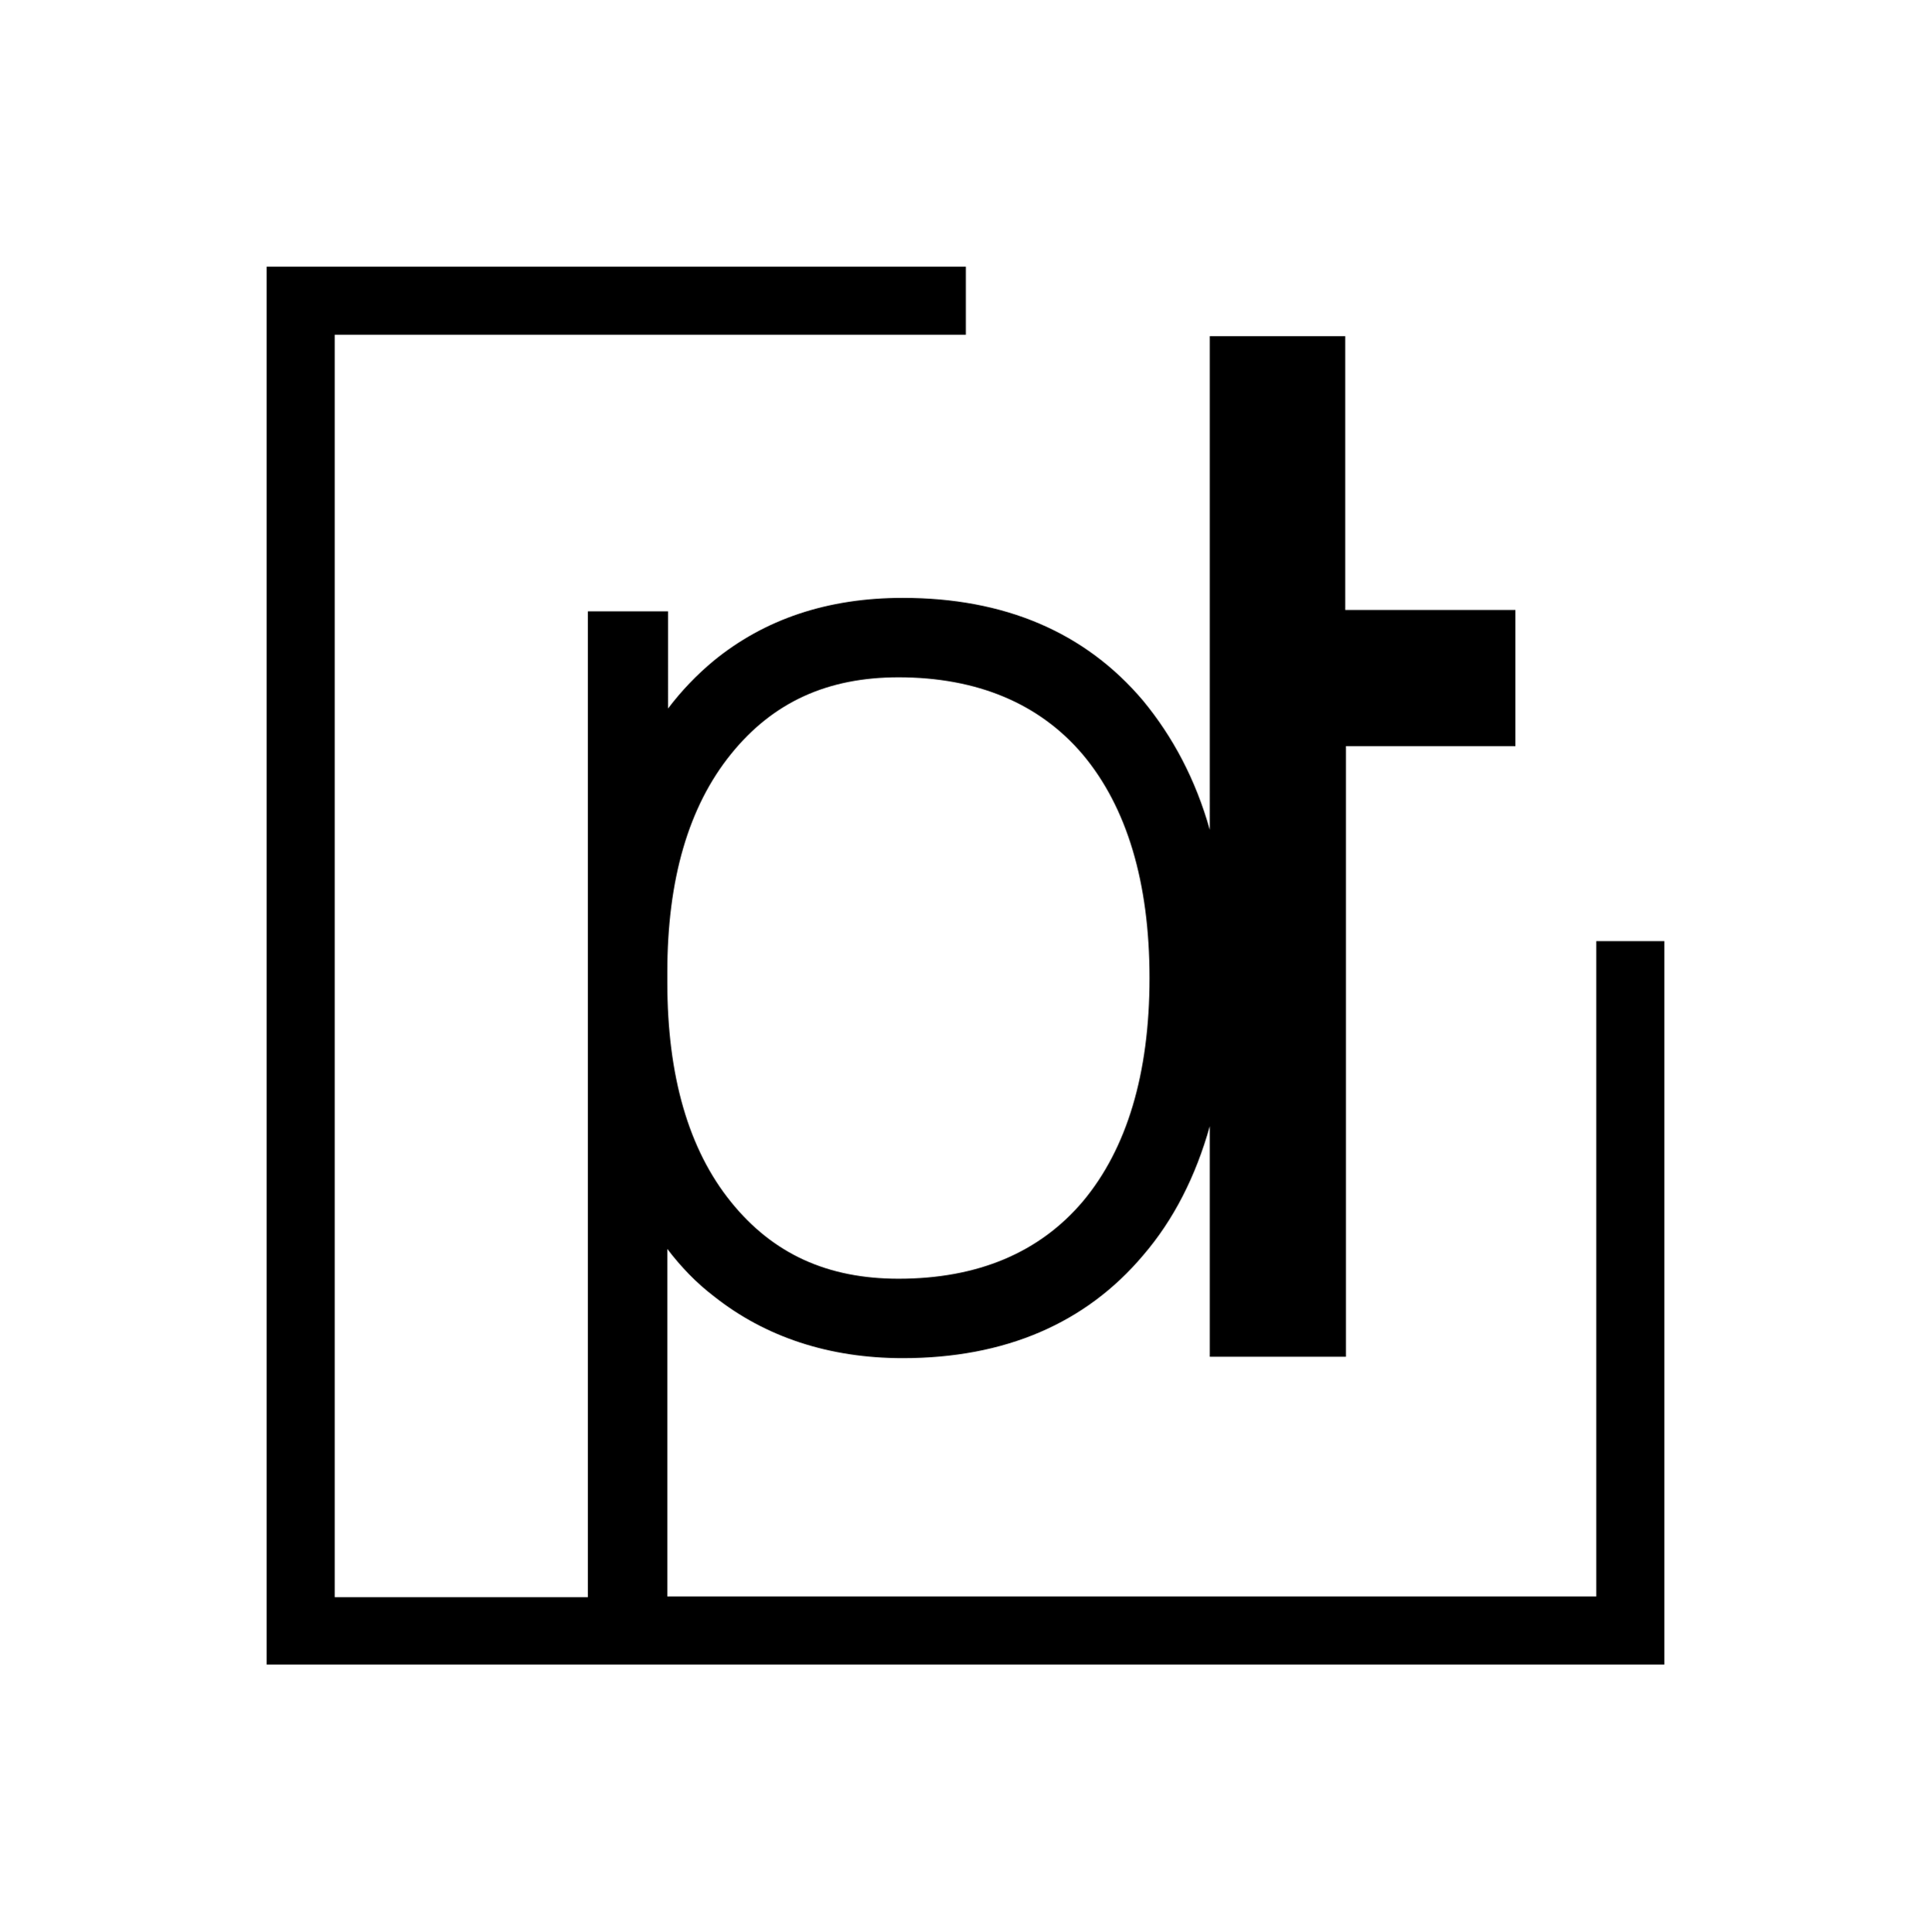
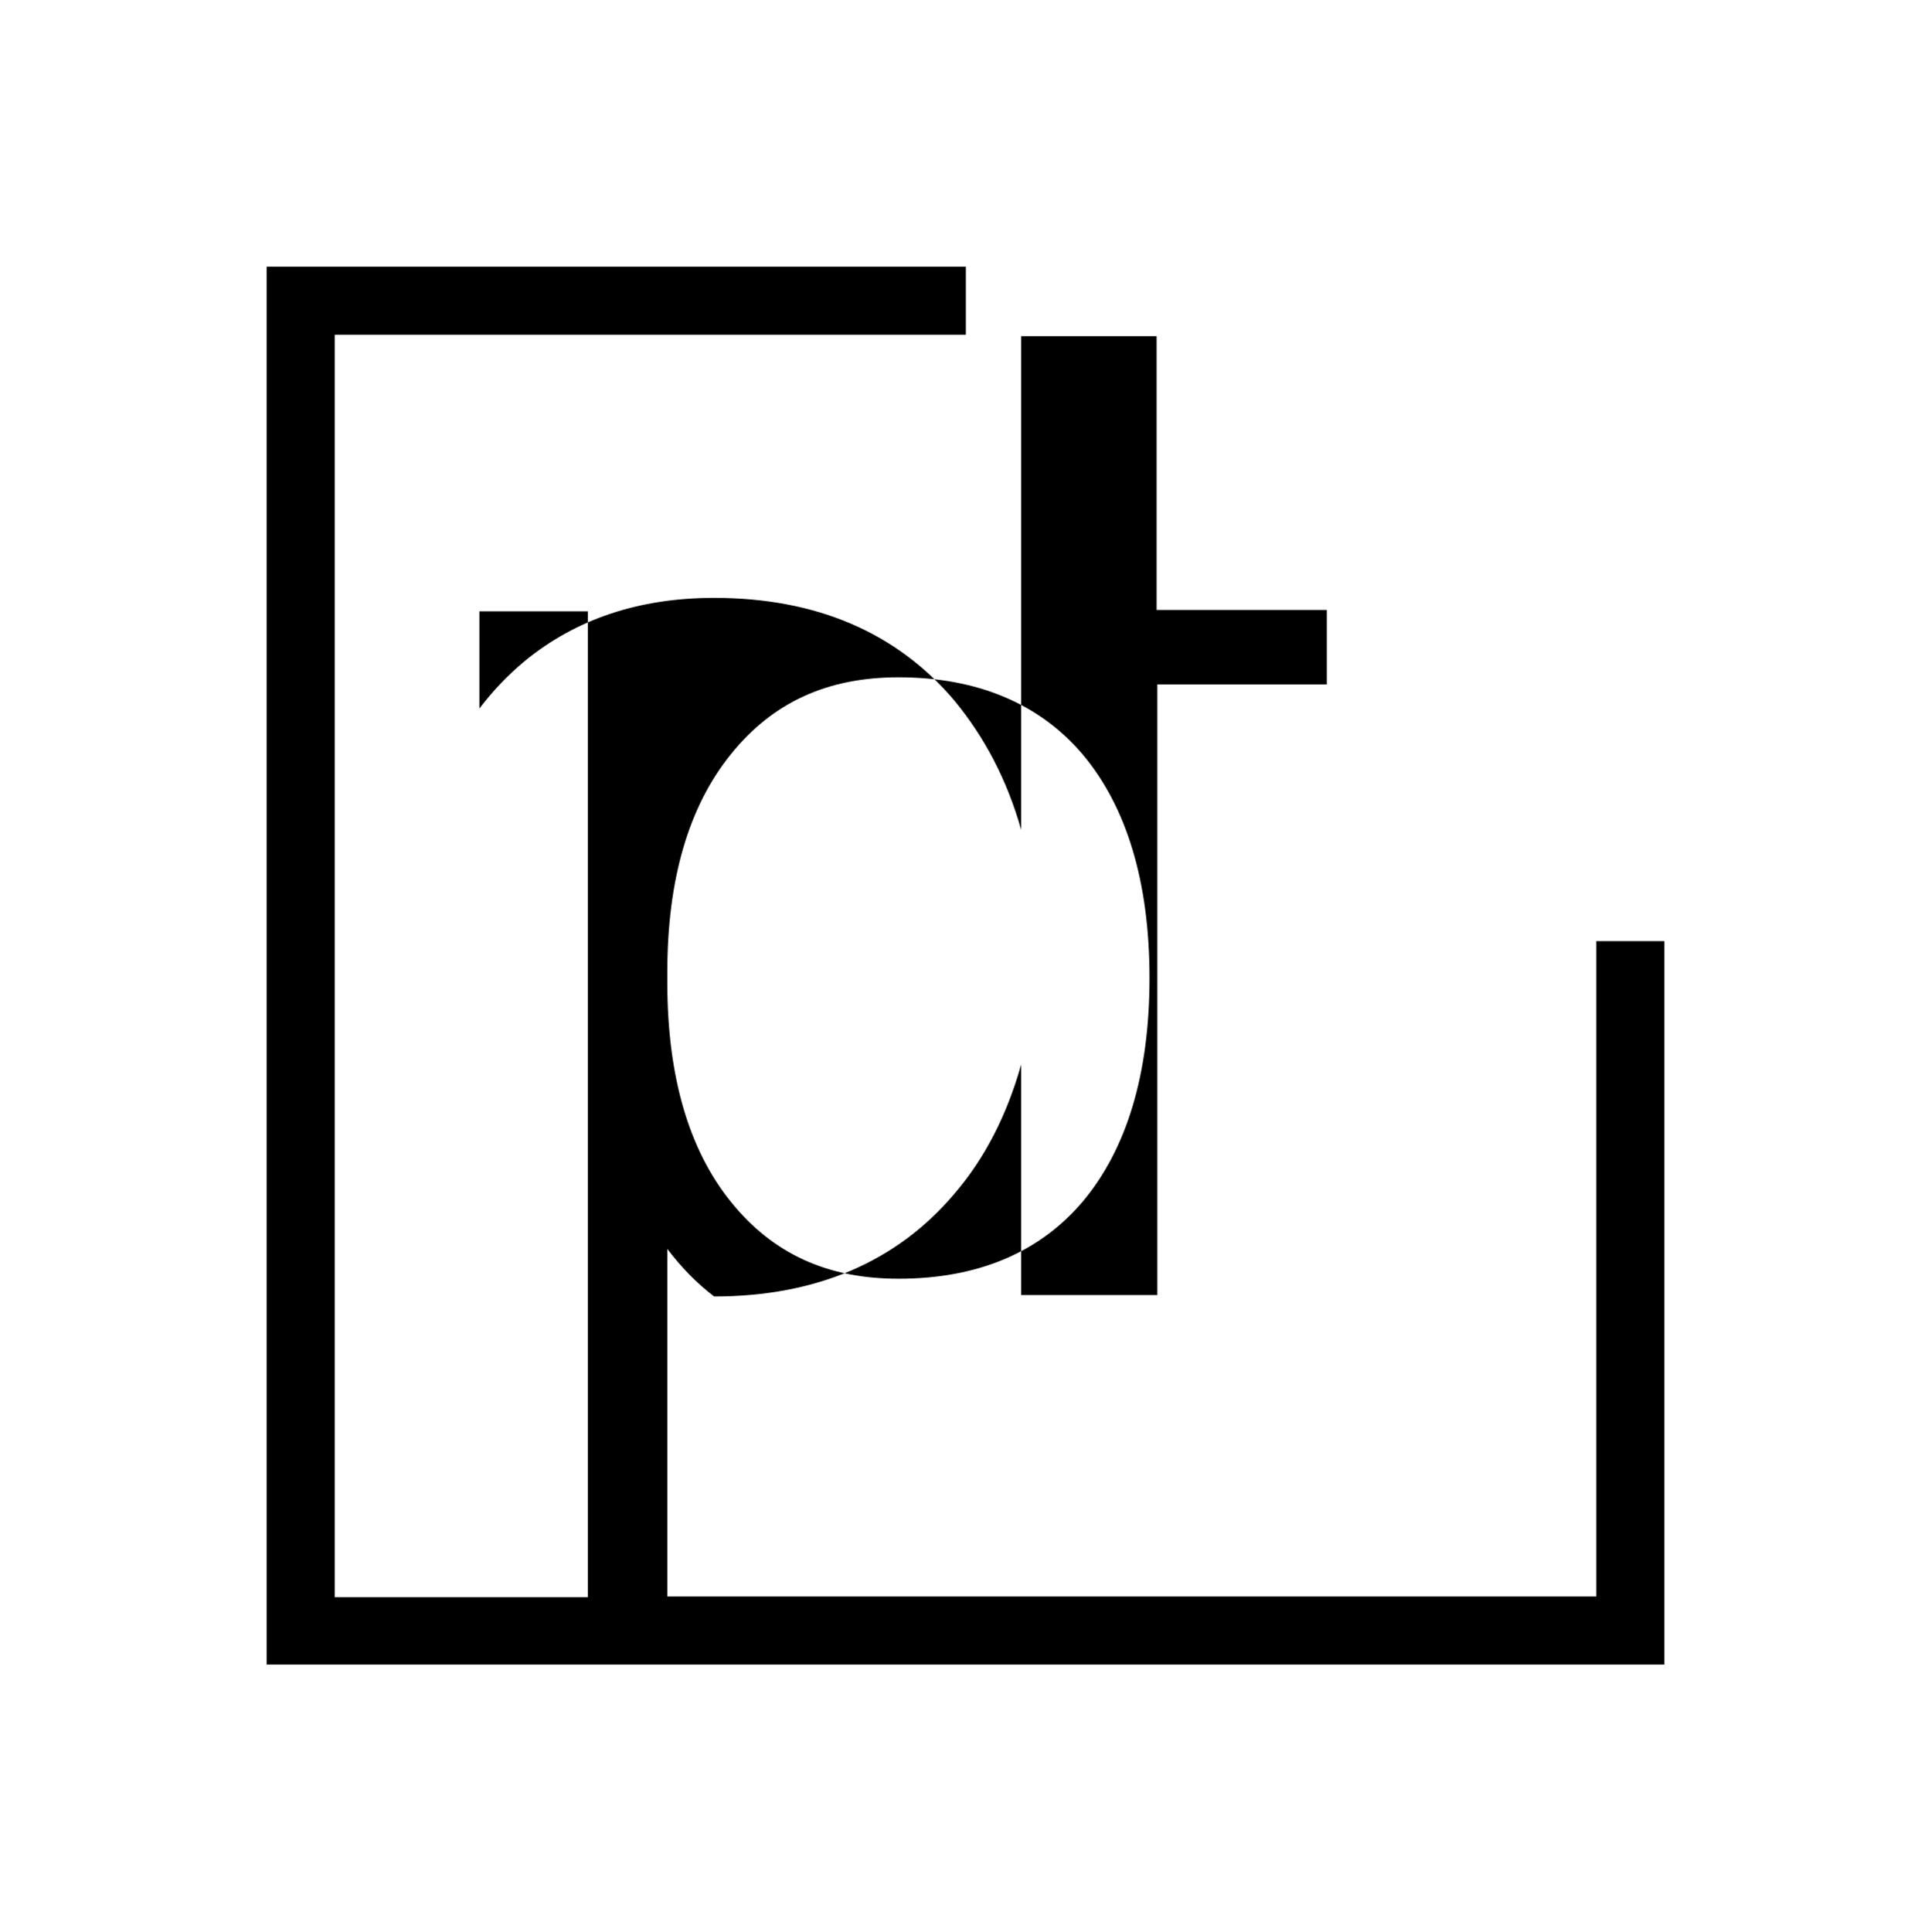
<svg xmlns="http://www.w3.org/2000/svg" version="1.1" id="Calque_1" x="0px" y="0px" viewBox="0 0 272.3 272.4" style="enable-background:new 0 0 272.3 272.4;" xml:space="preserve">
-   <path d="M225.1,132.7v92.4h-131v-49c1.9,2.5,4.1,4.8,6.6,6.7c7.2,5.7,16.2,8.7,26.6,8.7c14.4,0,25.8-4.9,33.9-14.5  c4.3-5,7.4-11.1,9.4-18.2v32.5h0.1h19h0.1v-86.1h23.9V86h-24V47.4h-19.1v38.9v14.1v4.9V117c-2-7.1-5.2-13.1-9.4-18.2  c-8.2-9.7-19.6-14.5-33.9-14.5c-10.6,0-19.5,3-26.7,8.9c-2.4,2-4.5,4.2-6.4,6.7V86.2H82.9v139H47.2V47.2h89v-9.6H37.6v197.1h197.1  v-102H225.1z M94.1,137.1c0-13.1,3-23.4,9-30.8c5.9-7.3,13.6-10.8,23.6-10.8c11.1,0,19.9,3.7,26,10.9c6.2,7.4,9.4,18,9.4,31.5  c0,13.5-3.2,24.1-9.4,31.5c-6.1,7.2-14.8,10.9-26,10.9c-10,0-17.7-3.5-23.6-10.8c-6-7.4-9-17.8-9-31V137.1z" />
+   <path d="M225.1,132.7v92.4h-131v-49c1.9,2.5,4.1,4.8,6.6,6.7c14.4,0,25.8-4.9,33.9-14.5  c4.3-5,7.4-11.1,9.4-18.2v32.5h0.1h19h0.1v-86.1h23.9V86h-24V47.4h-19.1v38.9v14.1v4.9V117c-2-7.1-5.2-13.1-9.4-18.2  c-8.2-9.7-19.6-14.5-33.9-14.5c-10.6,0-19.5,3-26.7,8.9c-2.4,2-4.5,4.2-6.4,6.7V86.2H82.9v139H47.2V47.2h89v-9.6H37.6v197.1h197.1  v-102H225.1z M94.1,137.1c0-13.1,3-23.4,9-30.8c5.9-7.3,13.6-10.8,23.6-10.8c11.1,0,19.9,3.7,26,10.9c6.2,7.4,9.4,18,9.4,31.5  c0,13.5-3.2,24.1-9.4,31.5c-6.1,7.2-14.8,10.9-26,10.9c-10,0-17.7-3.5-23.6-10.8c-6-7.4-9-17.8-9-31V137.1z" />
</svg>